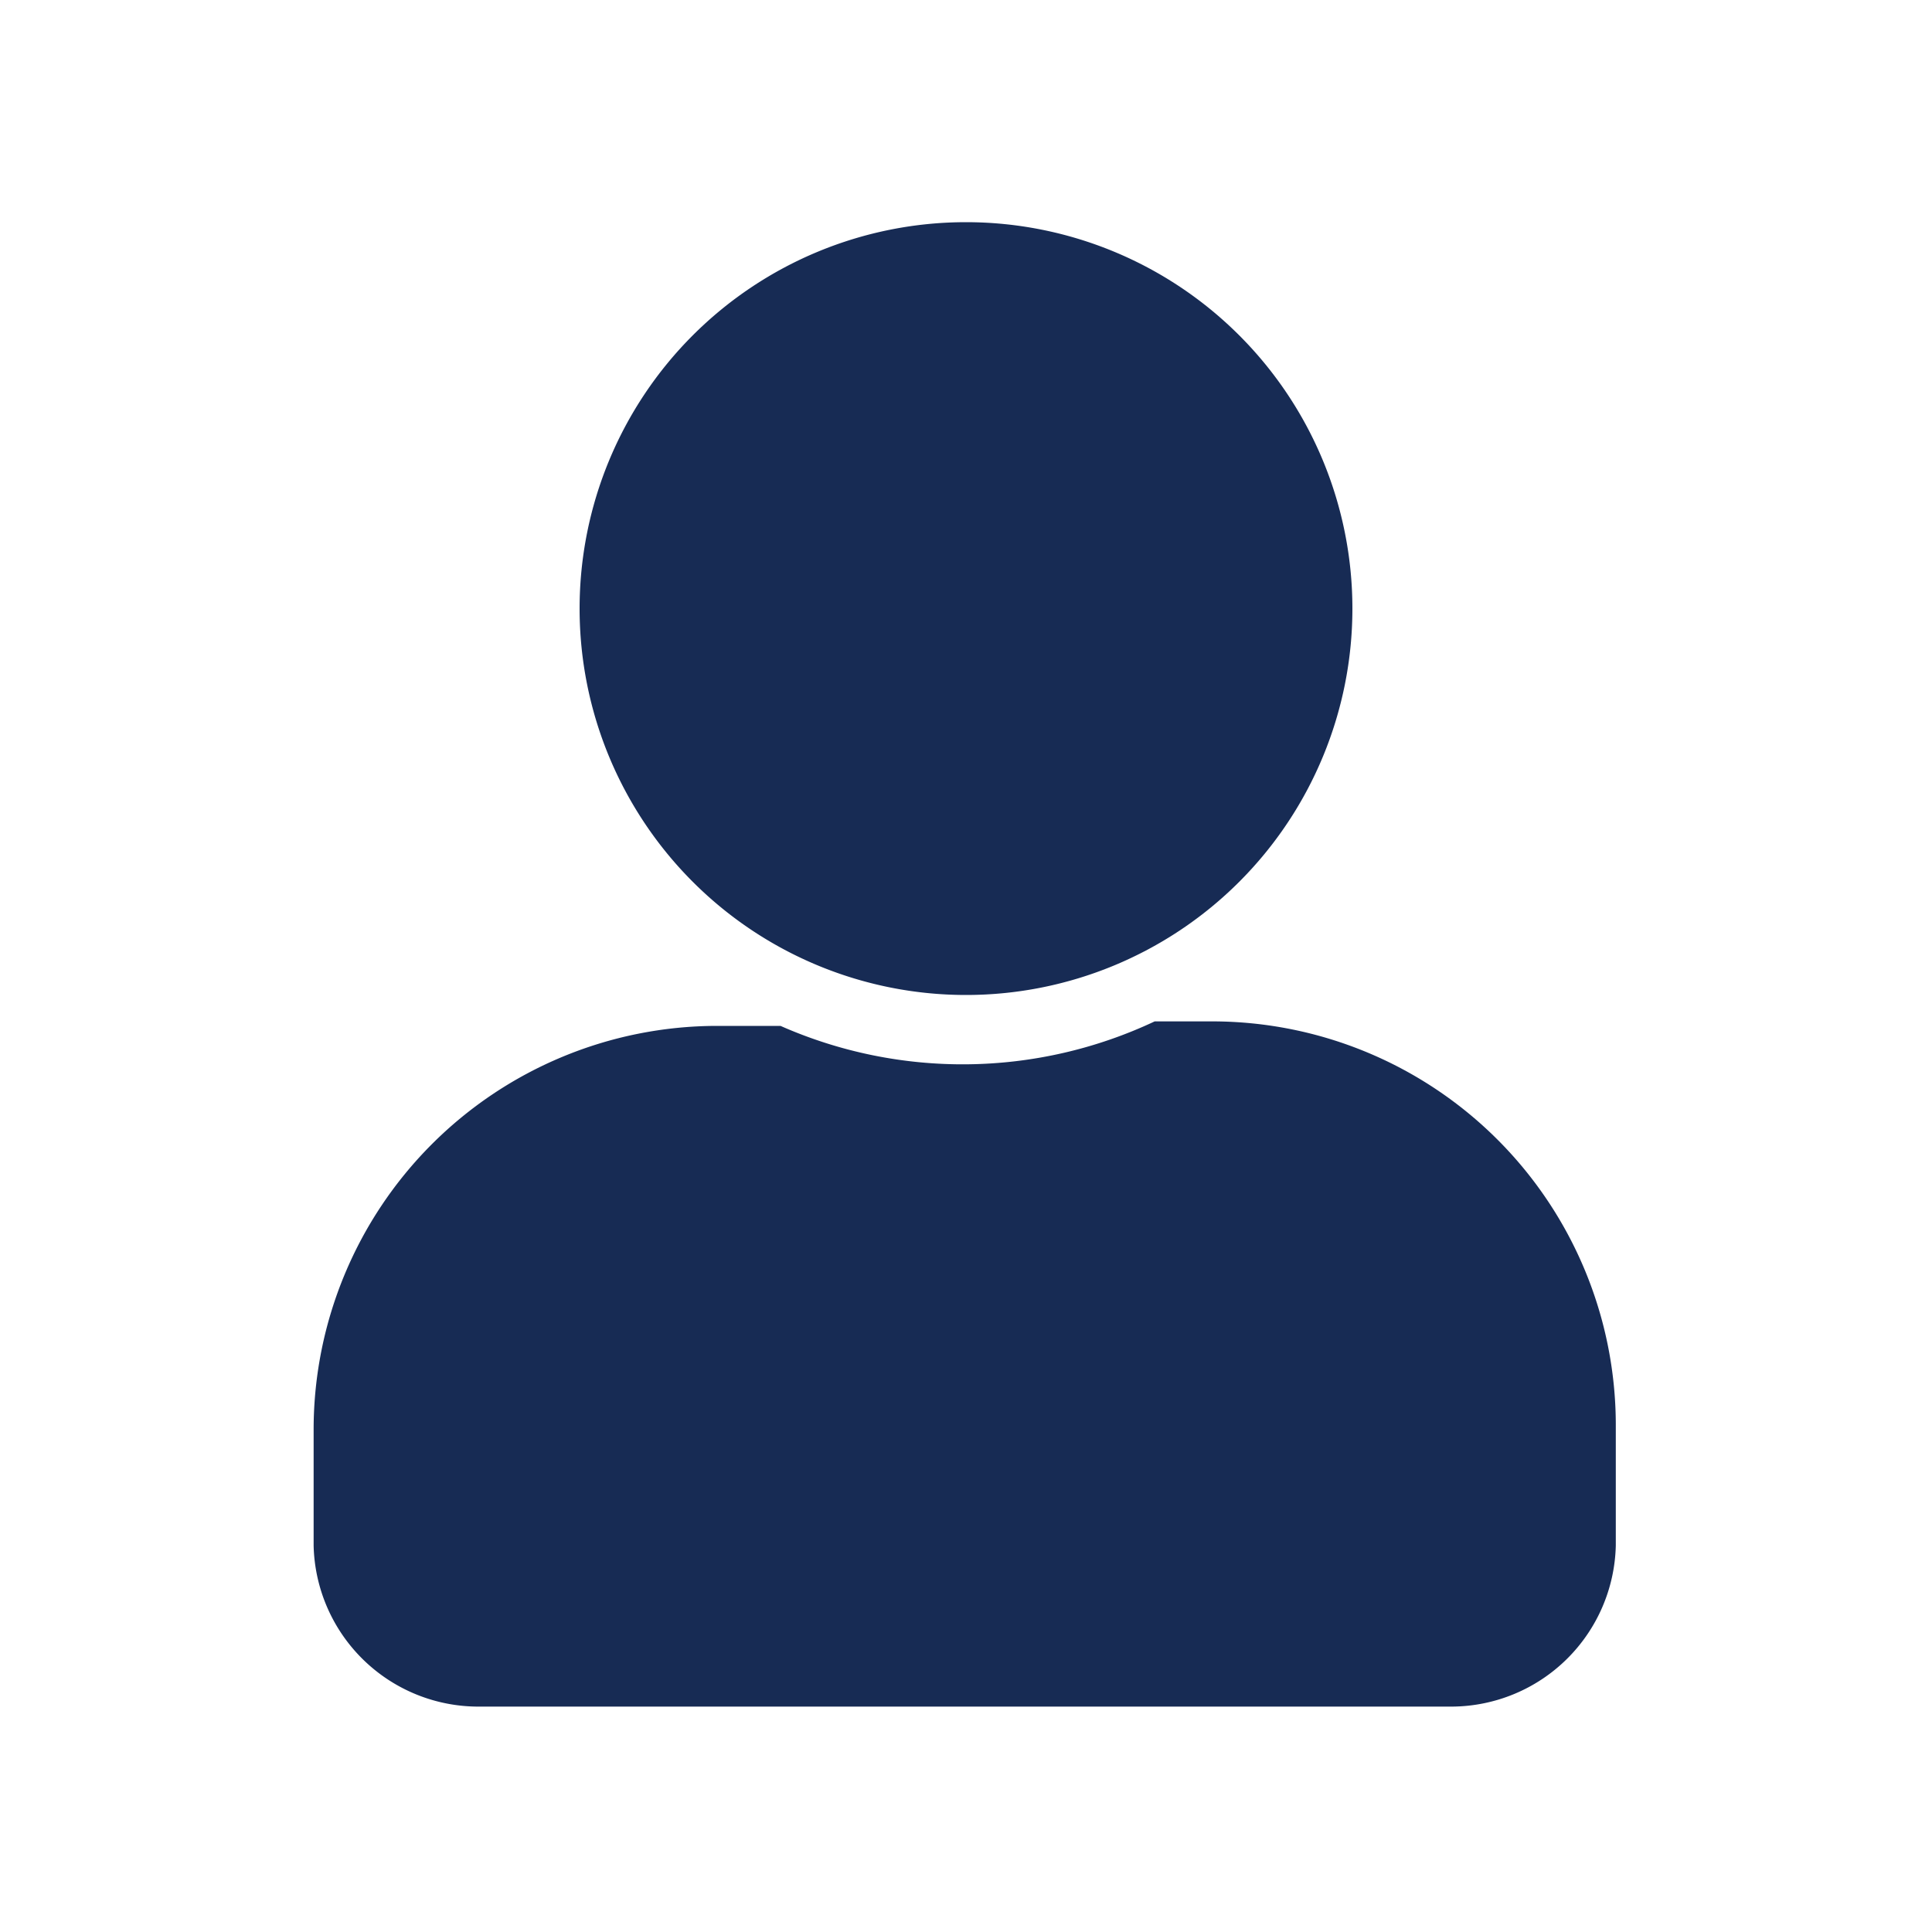
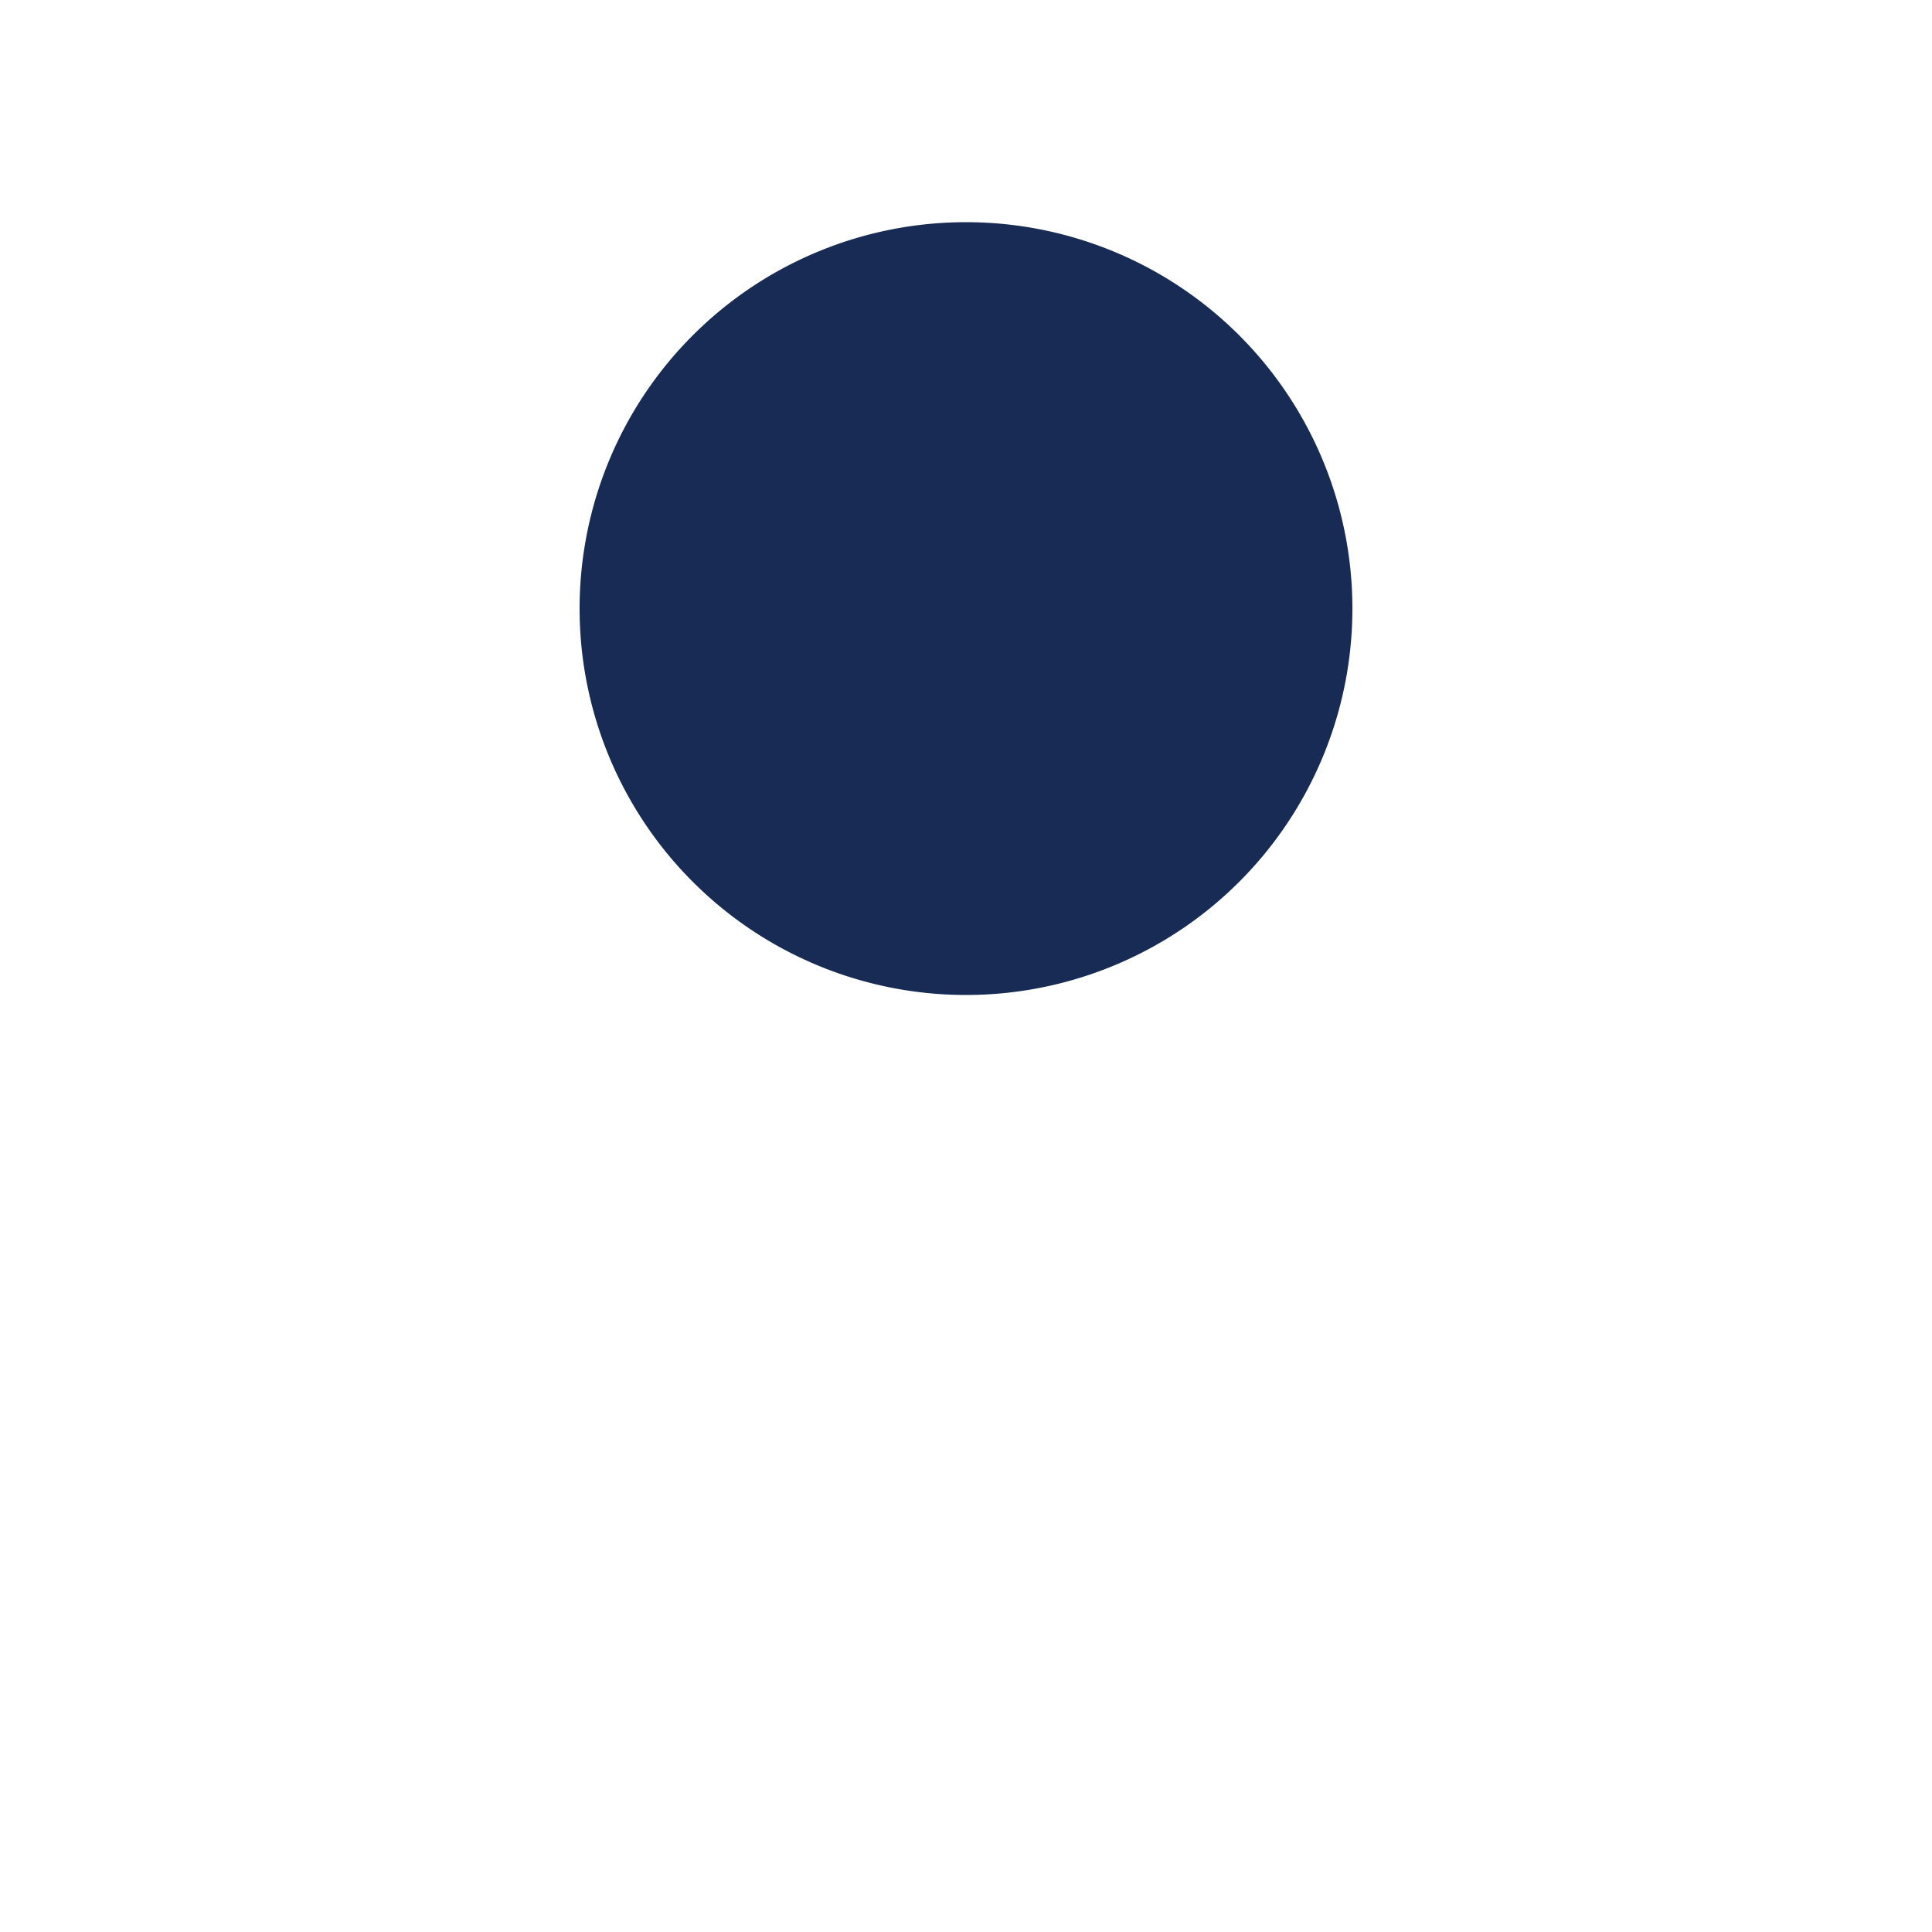
<svg xmlns="http://www.w3.org/2000/svg" viewBox="0 0 30 30">
  <defs>
    <style>.cls-1{fill:#172b54;}</style>
  </defs>
  <g id="Layer_2" data-name="Layer 2">
    <path class="cls-1" d="M15,15.45a6,6,0,1,0-6-6v0A6,6,0,0,0,15,15.45Z" />
-     <path class="cls-1" d="M18.84,15.86h-.91a7,7,0,0,1-5.81.07h-1a6.27,6.27,0,0,0-6.25,6.25V24A2.56,2.56,0,0,0,7.45,26.5h15.1A2.56,2.56,0,0,0,25.09,24V22.11A6.27,6.27,0,0,0,18.84,15.86Z" />
  </g>
</svg>